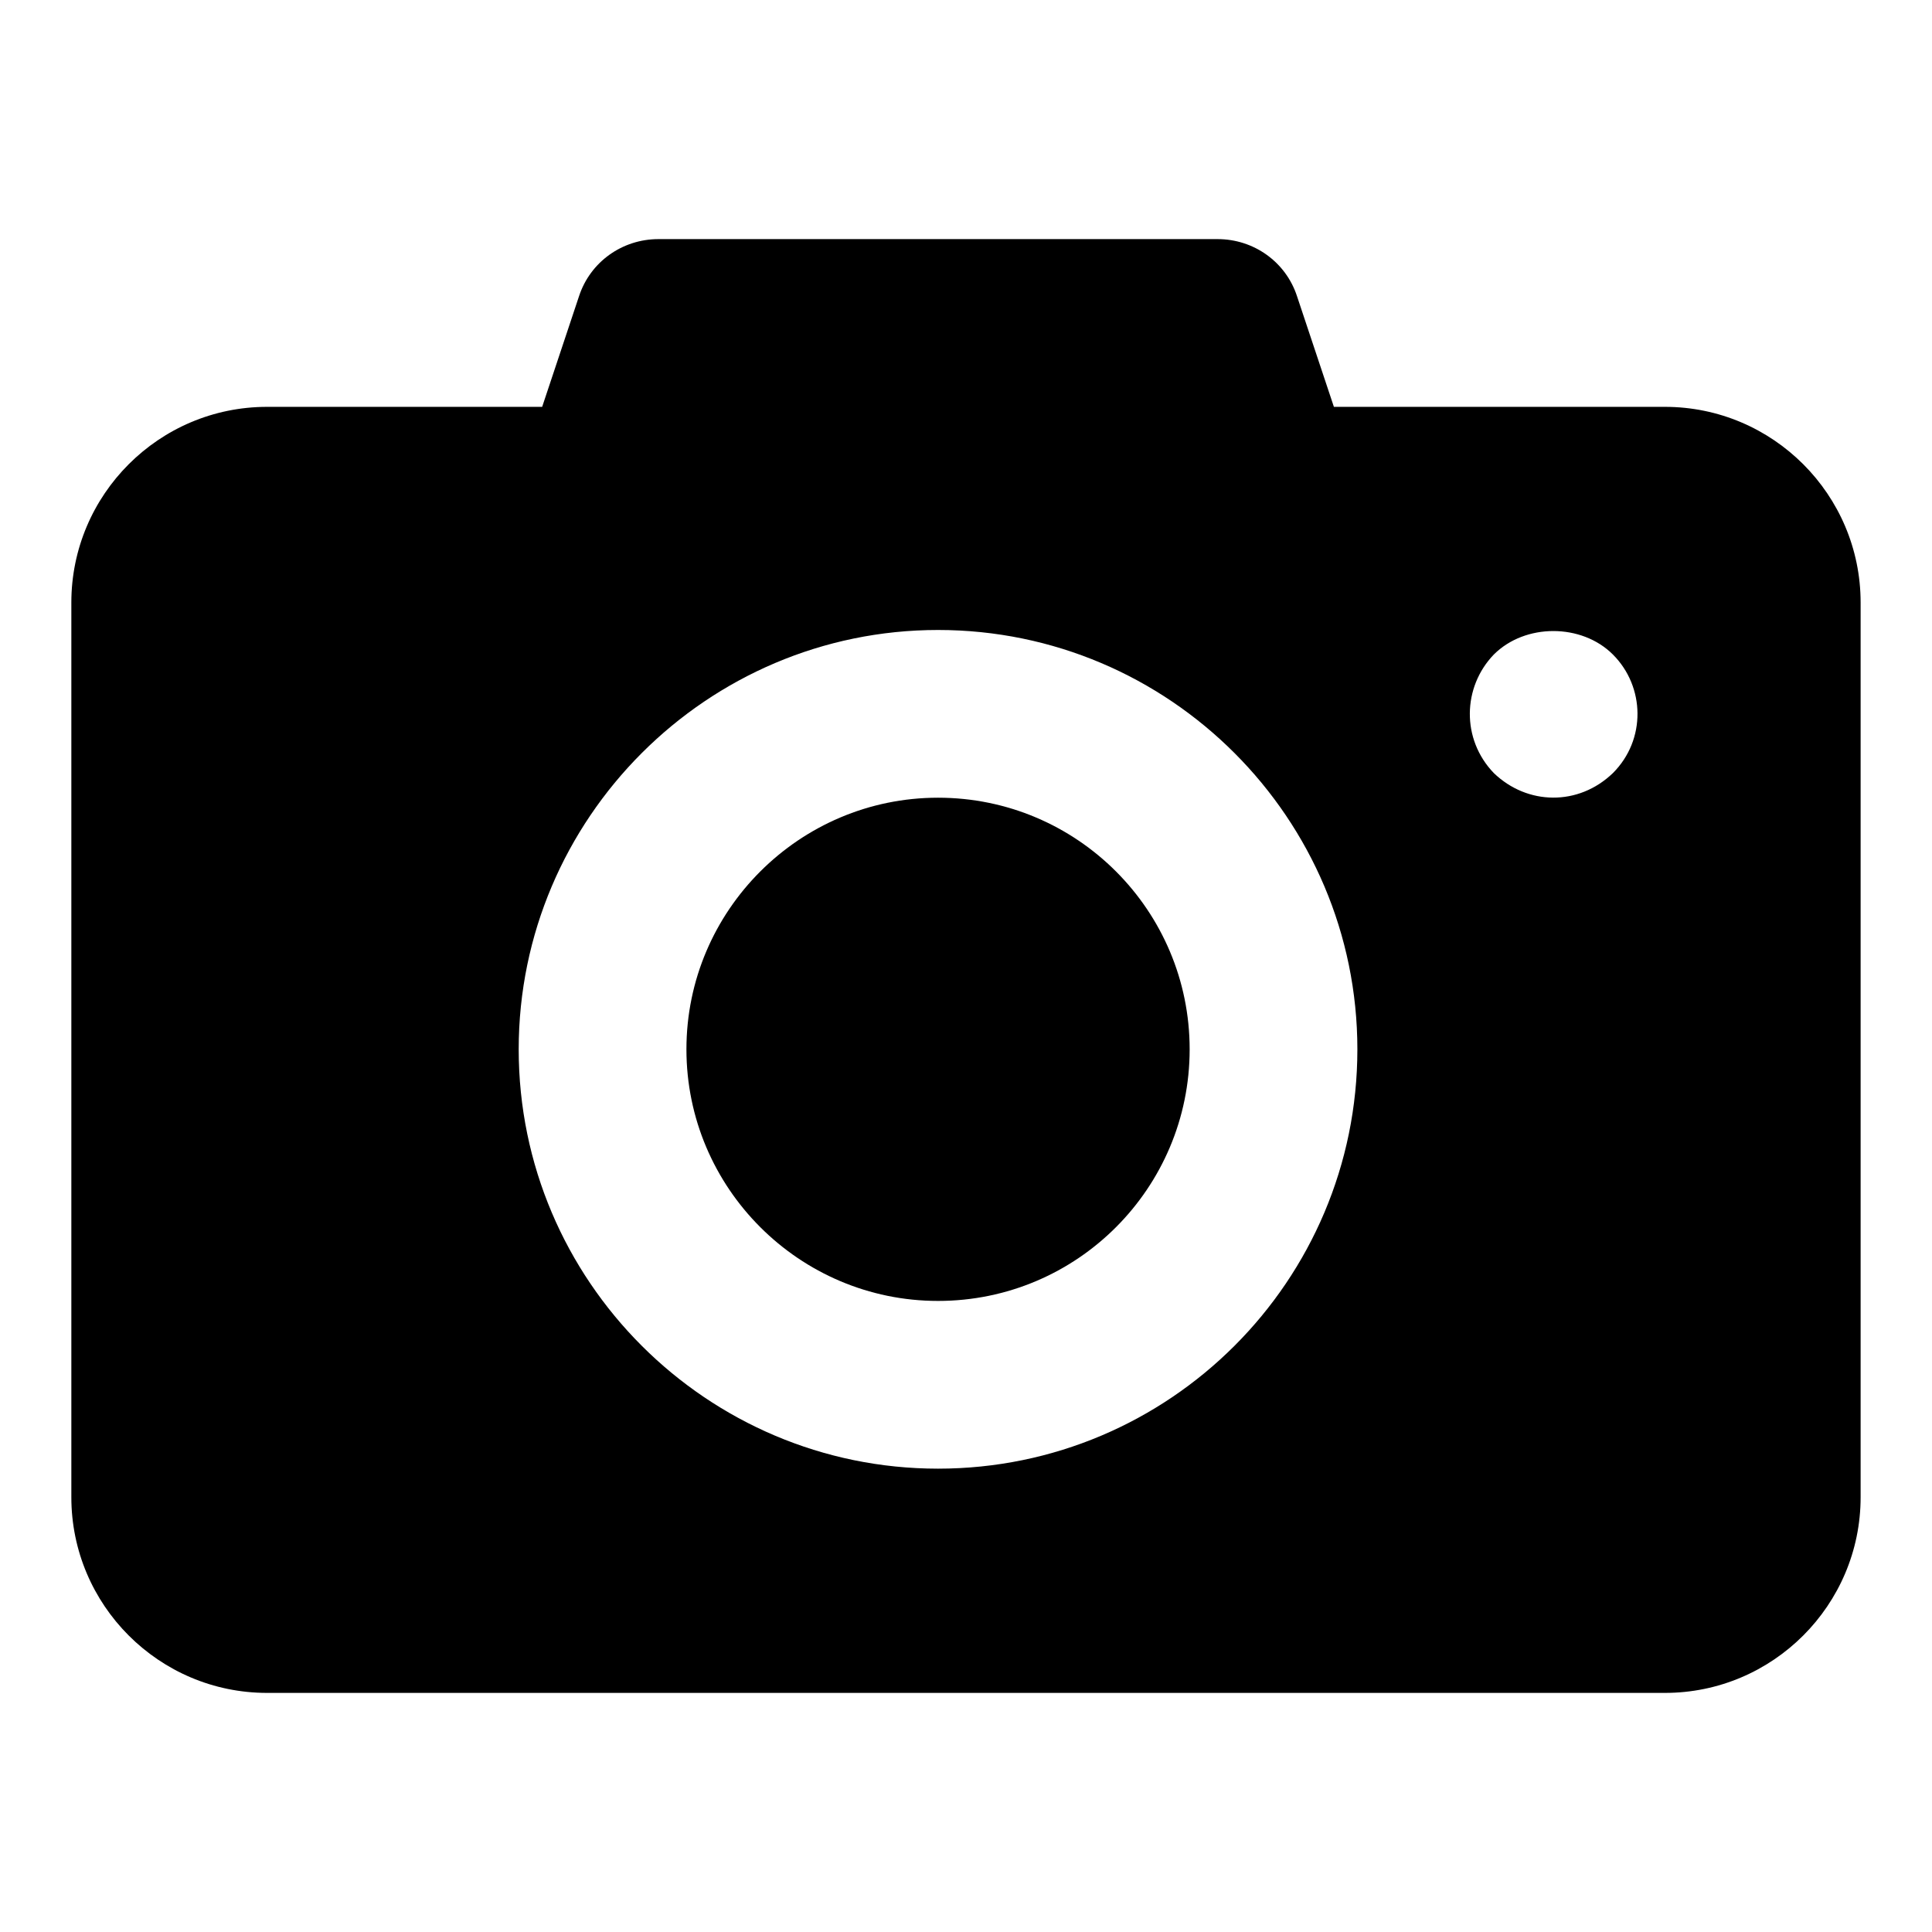
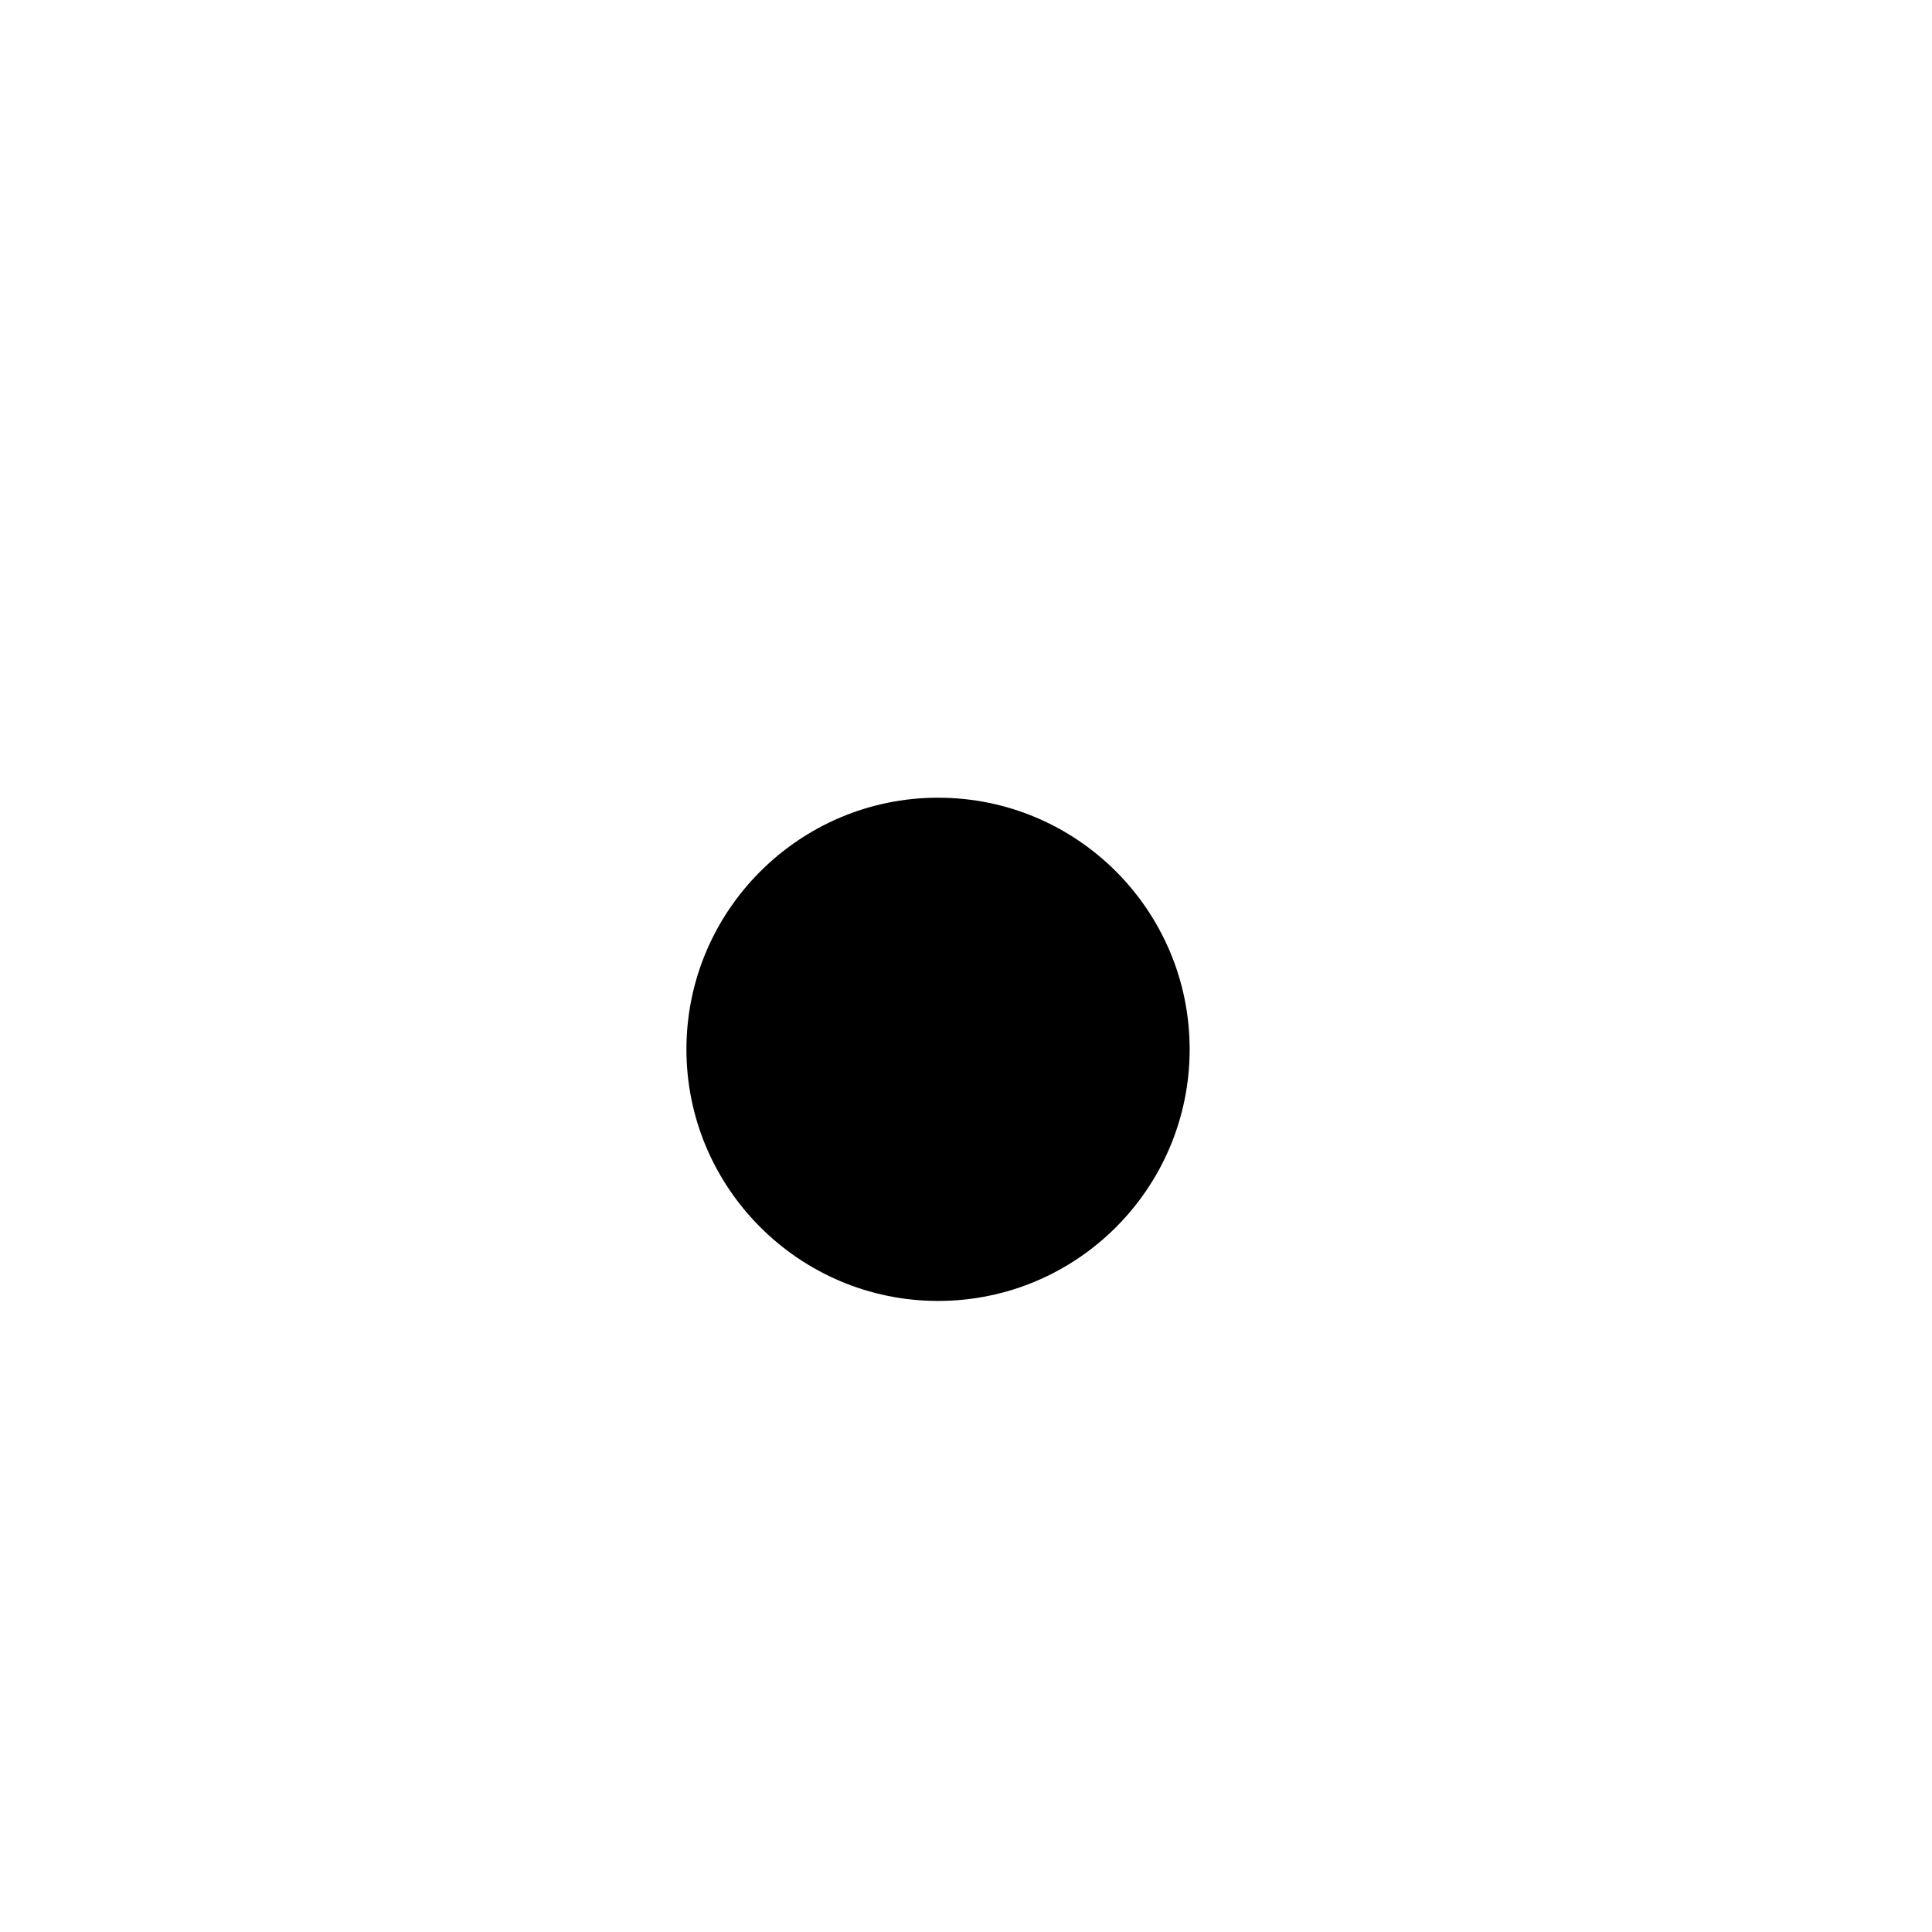
<svg xmlns="http://www.w3.org/2000/svg" fill="#000000" width="800px" height="800px" version="1.1" viewBox="144 144 512 512">
  <g>
-     <path d="m459.27 422.08c0 36.75-29.785 66.68-66.68 66.68-36.75 0-66.68-29.934-66.68-66.68 0-36.75 29.934-66.68 66.68-66.68 36.895 0 66.68 29.93 66.68 66.68z" />
-     <path d="m585.22 251.82h-87.723l-9.781-29.34c-2.961-9.039-11.406-15.113-21.039-15.113h-148.18c-9.633 0-18.078 6.074-21.043 15.113l-9.777 29.34h-72.906c-28.598 0-51.863 23.262-51.863 51.863v237.09c0 28.598 23.266 51.863 51.863 51.863h370.45c28.598 0 51.863-23.266 51.863-51.863v-237.09c0-28.602-23.266-51.863-51.863-51.863zm-192.63 281.39c-61.199 0-111.13-49.789-111.13-111.13 0-61.199 49.938-111.13 111.13-111.13 61.348 0 111.13 49.938 111.13 111.13 0 61.344-49.785 111.13-111.13 111.13zm178.85-184.34c-9.145 8.816-22.715 8.535-31.562 0-8.652-8.98-8.297-22.805 0-31.414 8.297-8.297 23.266-8.297 31.562 0 8.52 8.523 8.848 22.57 0 31.414z" />
+     <path d="m459.27 422.08c0 36.75-29.785 66.68-66.68 66.68-36.75 0-66.68-29.934-66.68-66.68 0-36.75 29.934-66.68 66.68-66.68 36.895 0 66.68 29.93 66.68 66.68" />
  </g>
</svg>